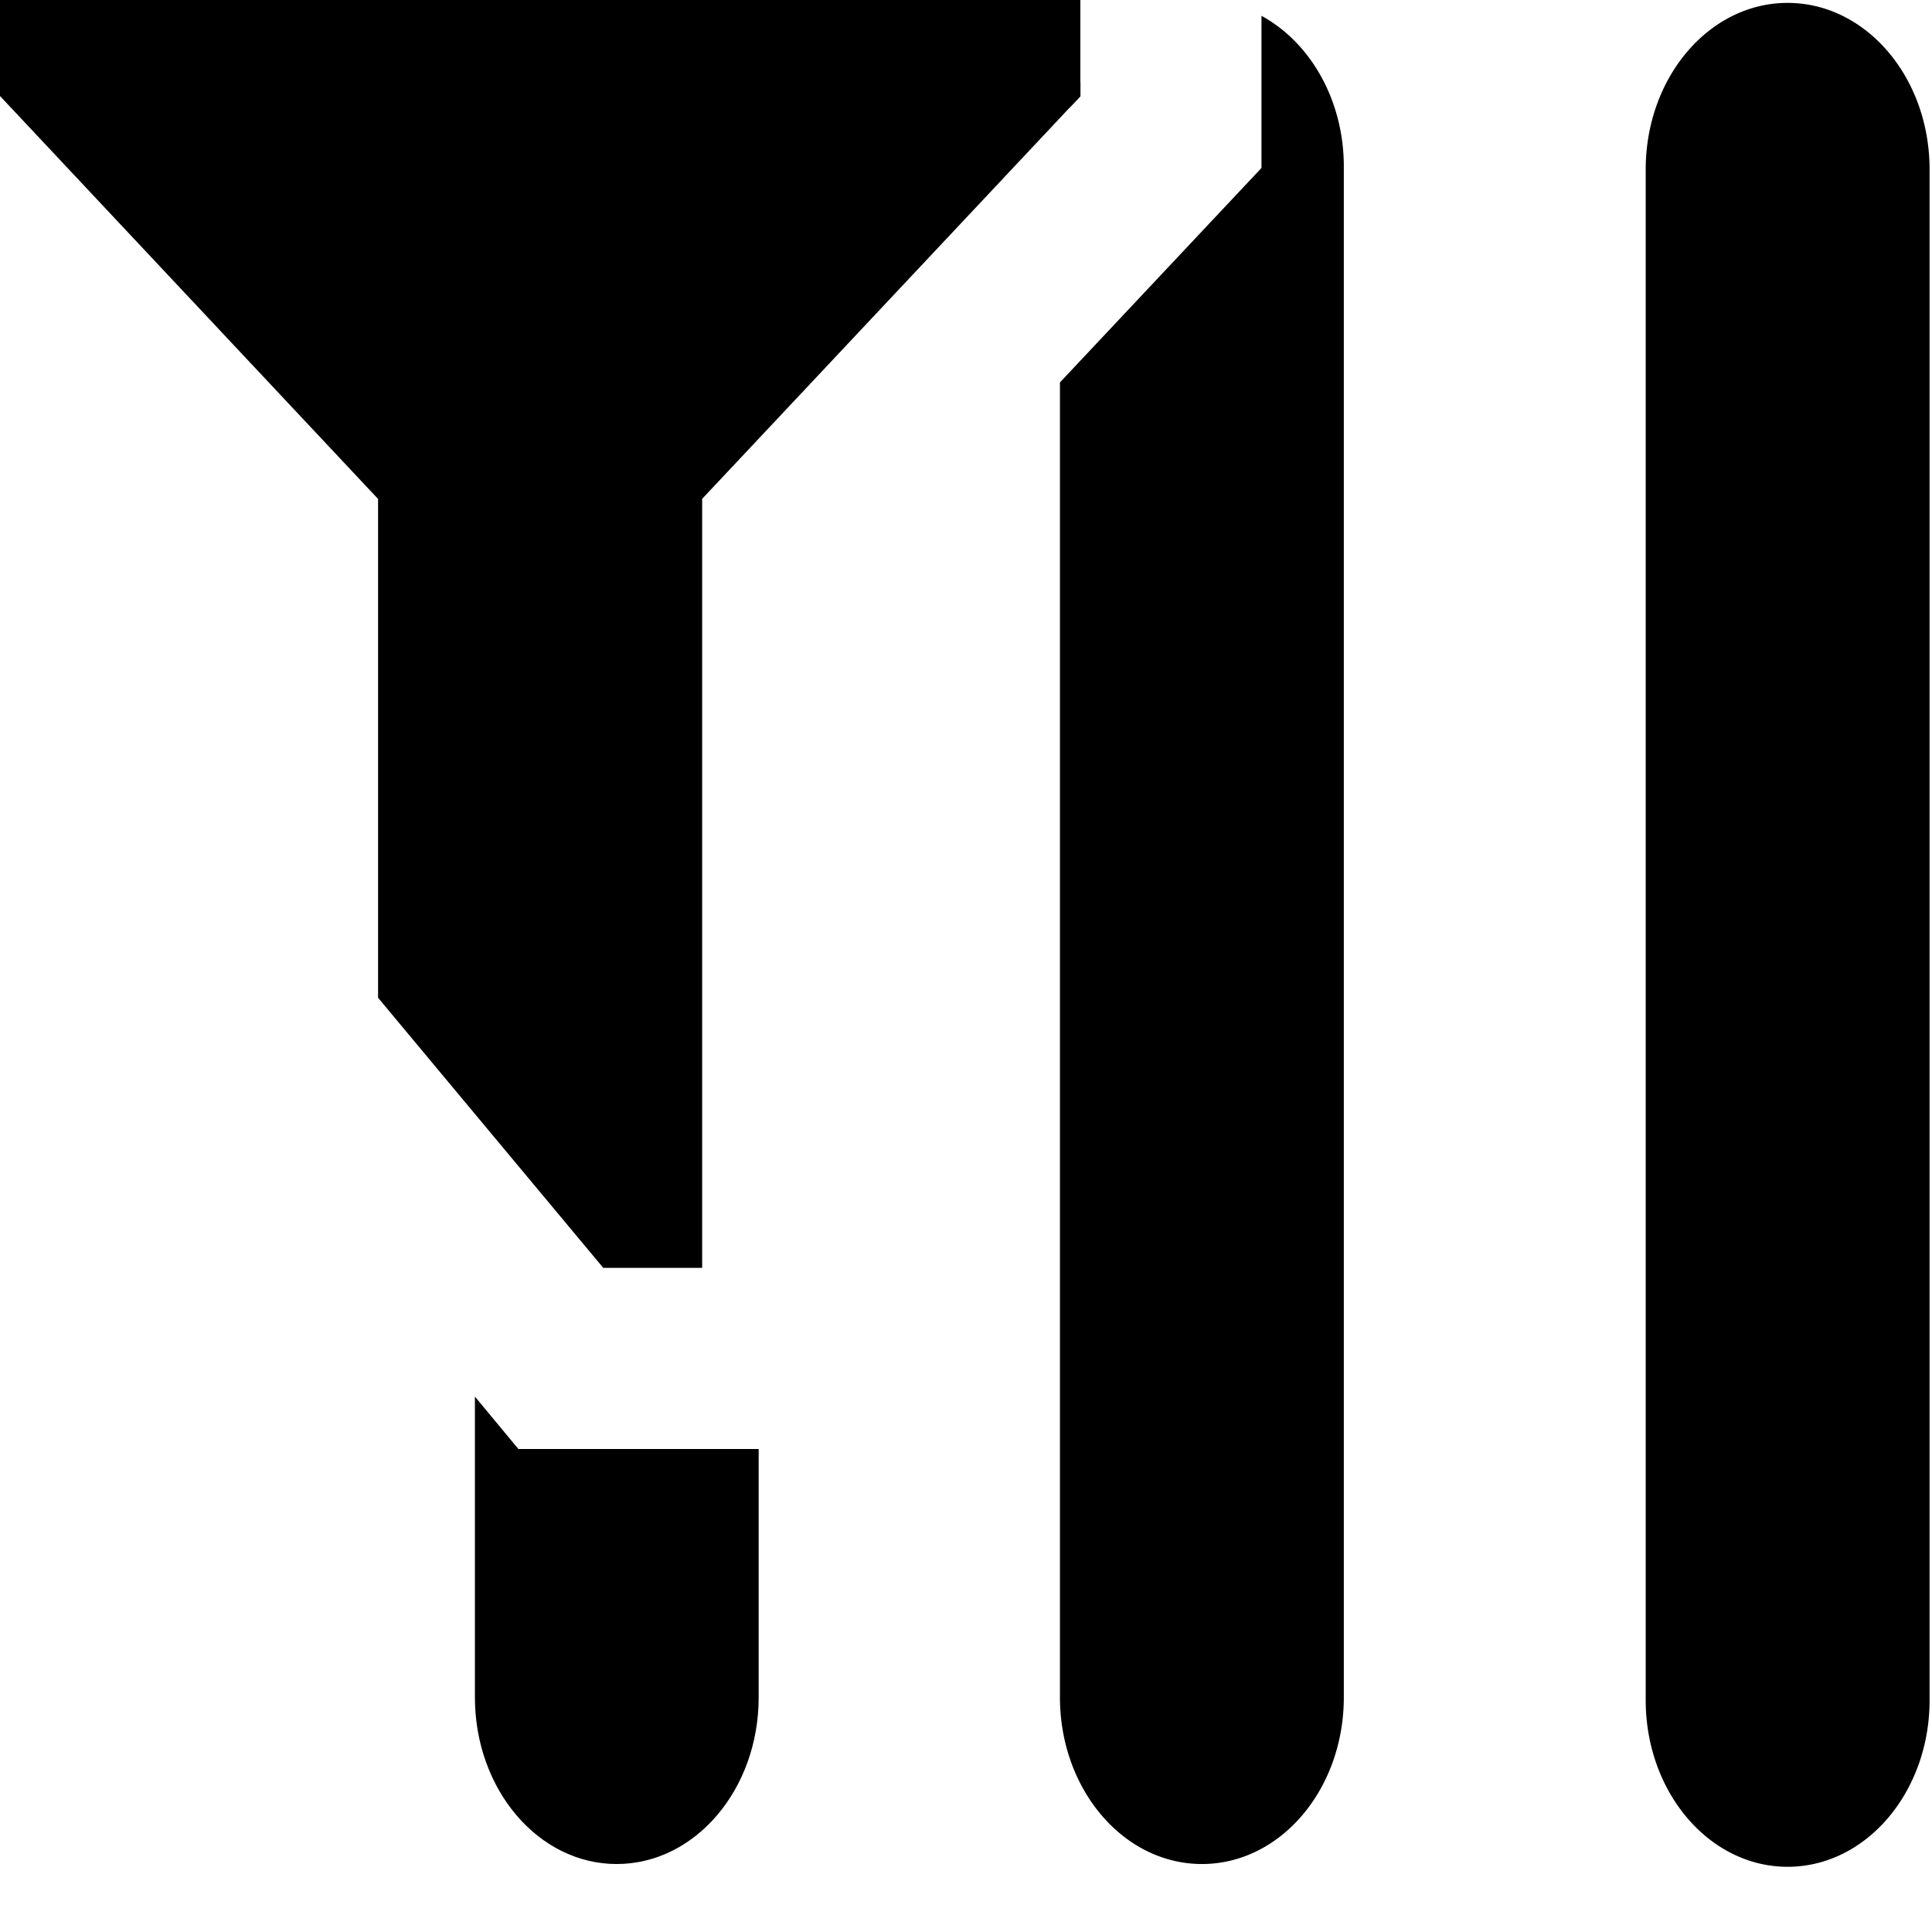
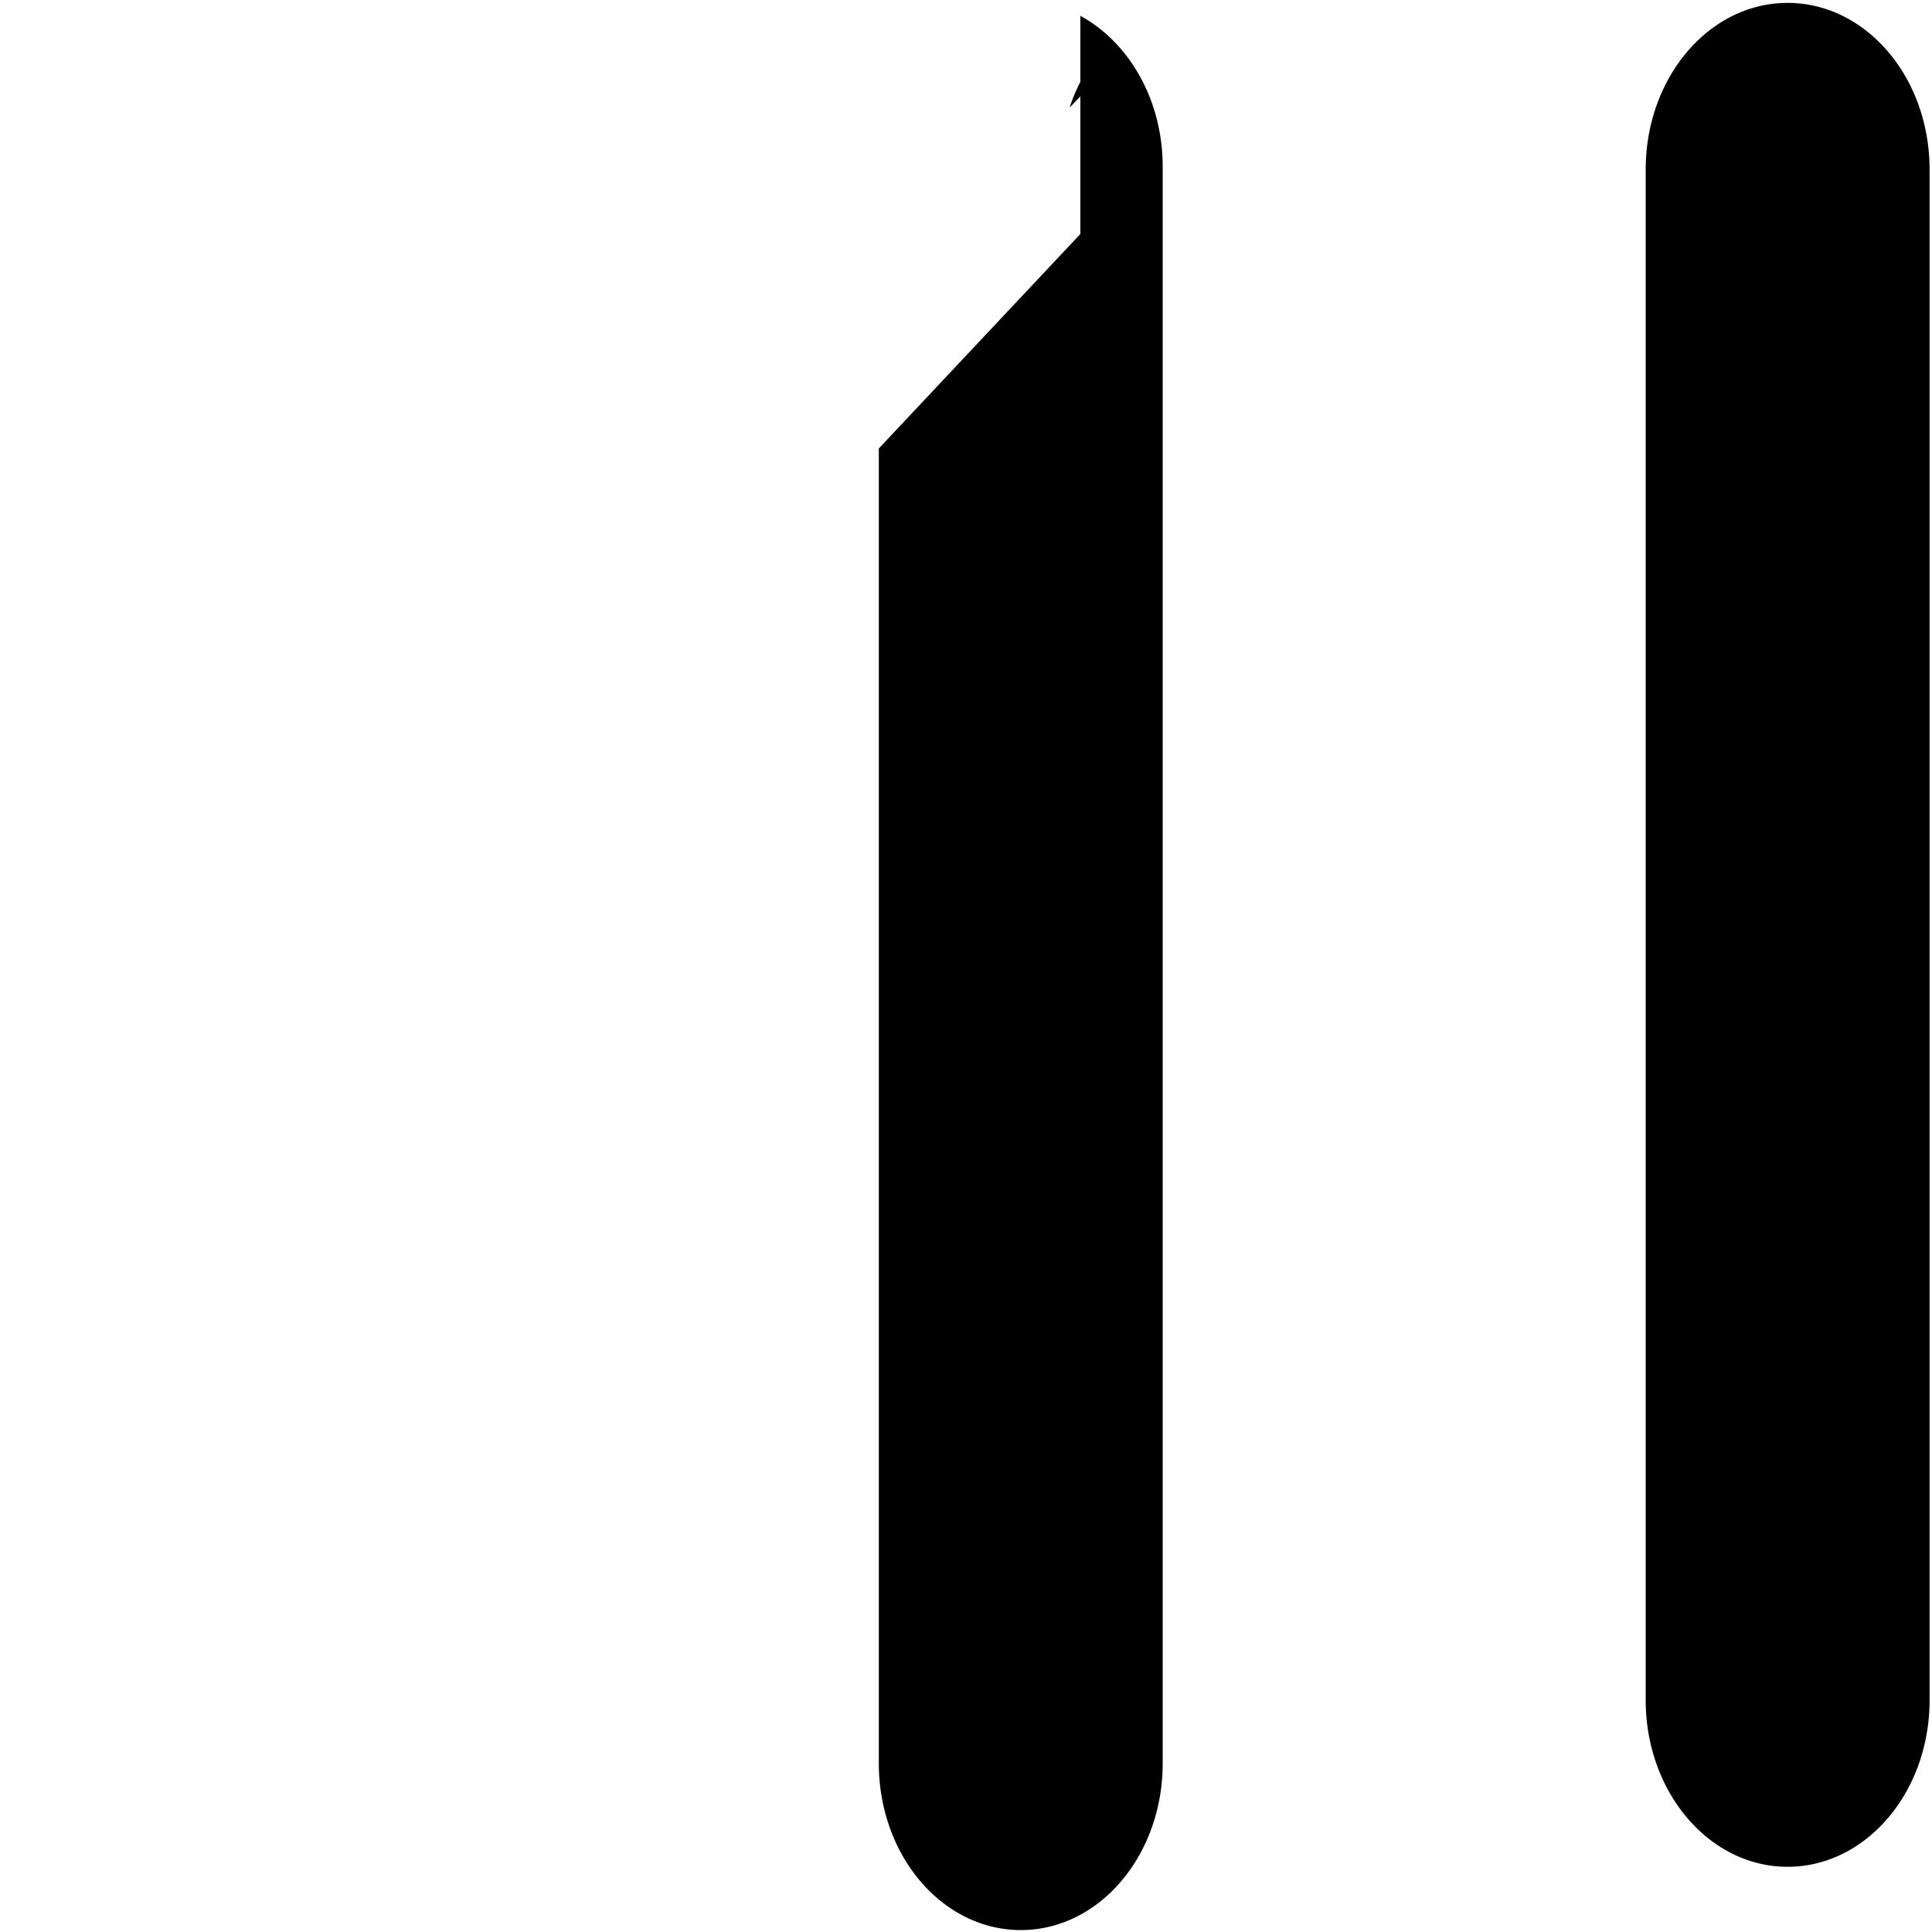
<svg xmlns="http://www.w3.org/2000/svg" viewBox="0 0 16 16">
-   <path d="M15.98 1.404V14.08c0 .762-.526 1.38-1.176 1.38-.649 0-1.175-.618-1.175-1.38V1.404c0-.763.526-1.38 1.175-1.38.65 0 1.176.617 1.176 1.38M8.947.678a1.385 1.385 0 0 0-.089.213l.09-.094V.678zm1.5-.547v1.26l-.407.433-1.262 1.343v10.889c0 .763.526 1.381 1.176 1.381.65 0 1.175-.618 1.175-1.381V1.381c0-.556-.28-1.031-.682-1.25" />
-   <path d="M8.947 0H0v.795l3.131 3.337v4.131l.801.961L4.996 10.5h.819V4.131l.468-.498L8.947.797zM5.815 12H4.293l-.36-.434v2.49c0 .763.525 1.381 1.174 1.381.65 0 1.176-.618 1.176-1.38V12h-.468z" />
+   <path d="M15.98 1.404V14.08c0 .762-.526 1.38-1.176 1.38-.649 0-1.175-.618-1.175-1.38V1.404c0-.763.526-1.38 1.175-1.38.65 0 1.176.617 1.176 1.38M8.947.678a1.385 1.385 0 0 0-.089.213l.09-.094V.678zv1.26l-.407.433-1.262 1.343v10.889c0 .763.526 1.381 1.176 1.381.65 0 1.175-.618 1.175-1.381V1.381c0-.556-.28-1.031-.682-1.25" />
</svg>